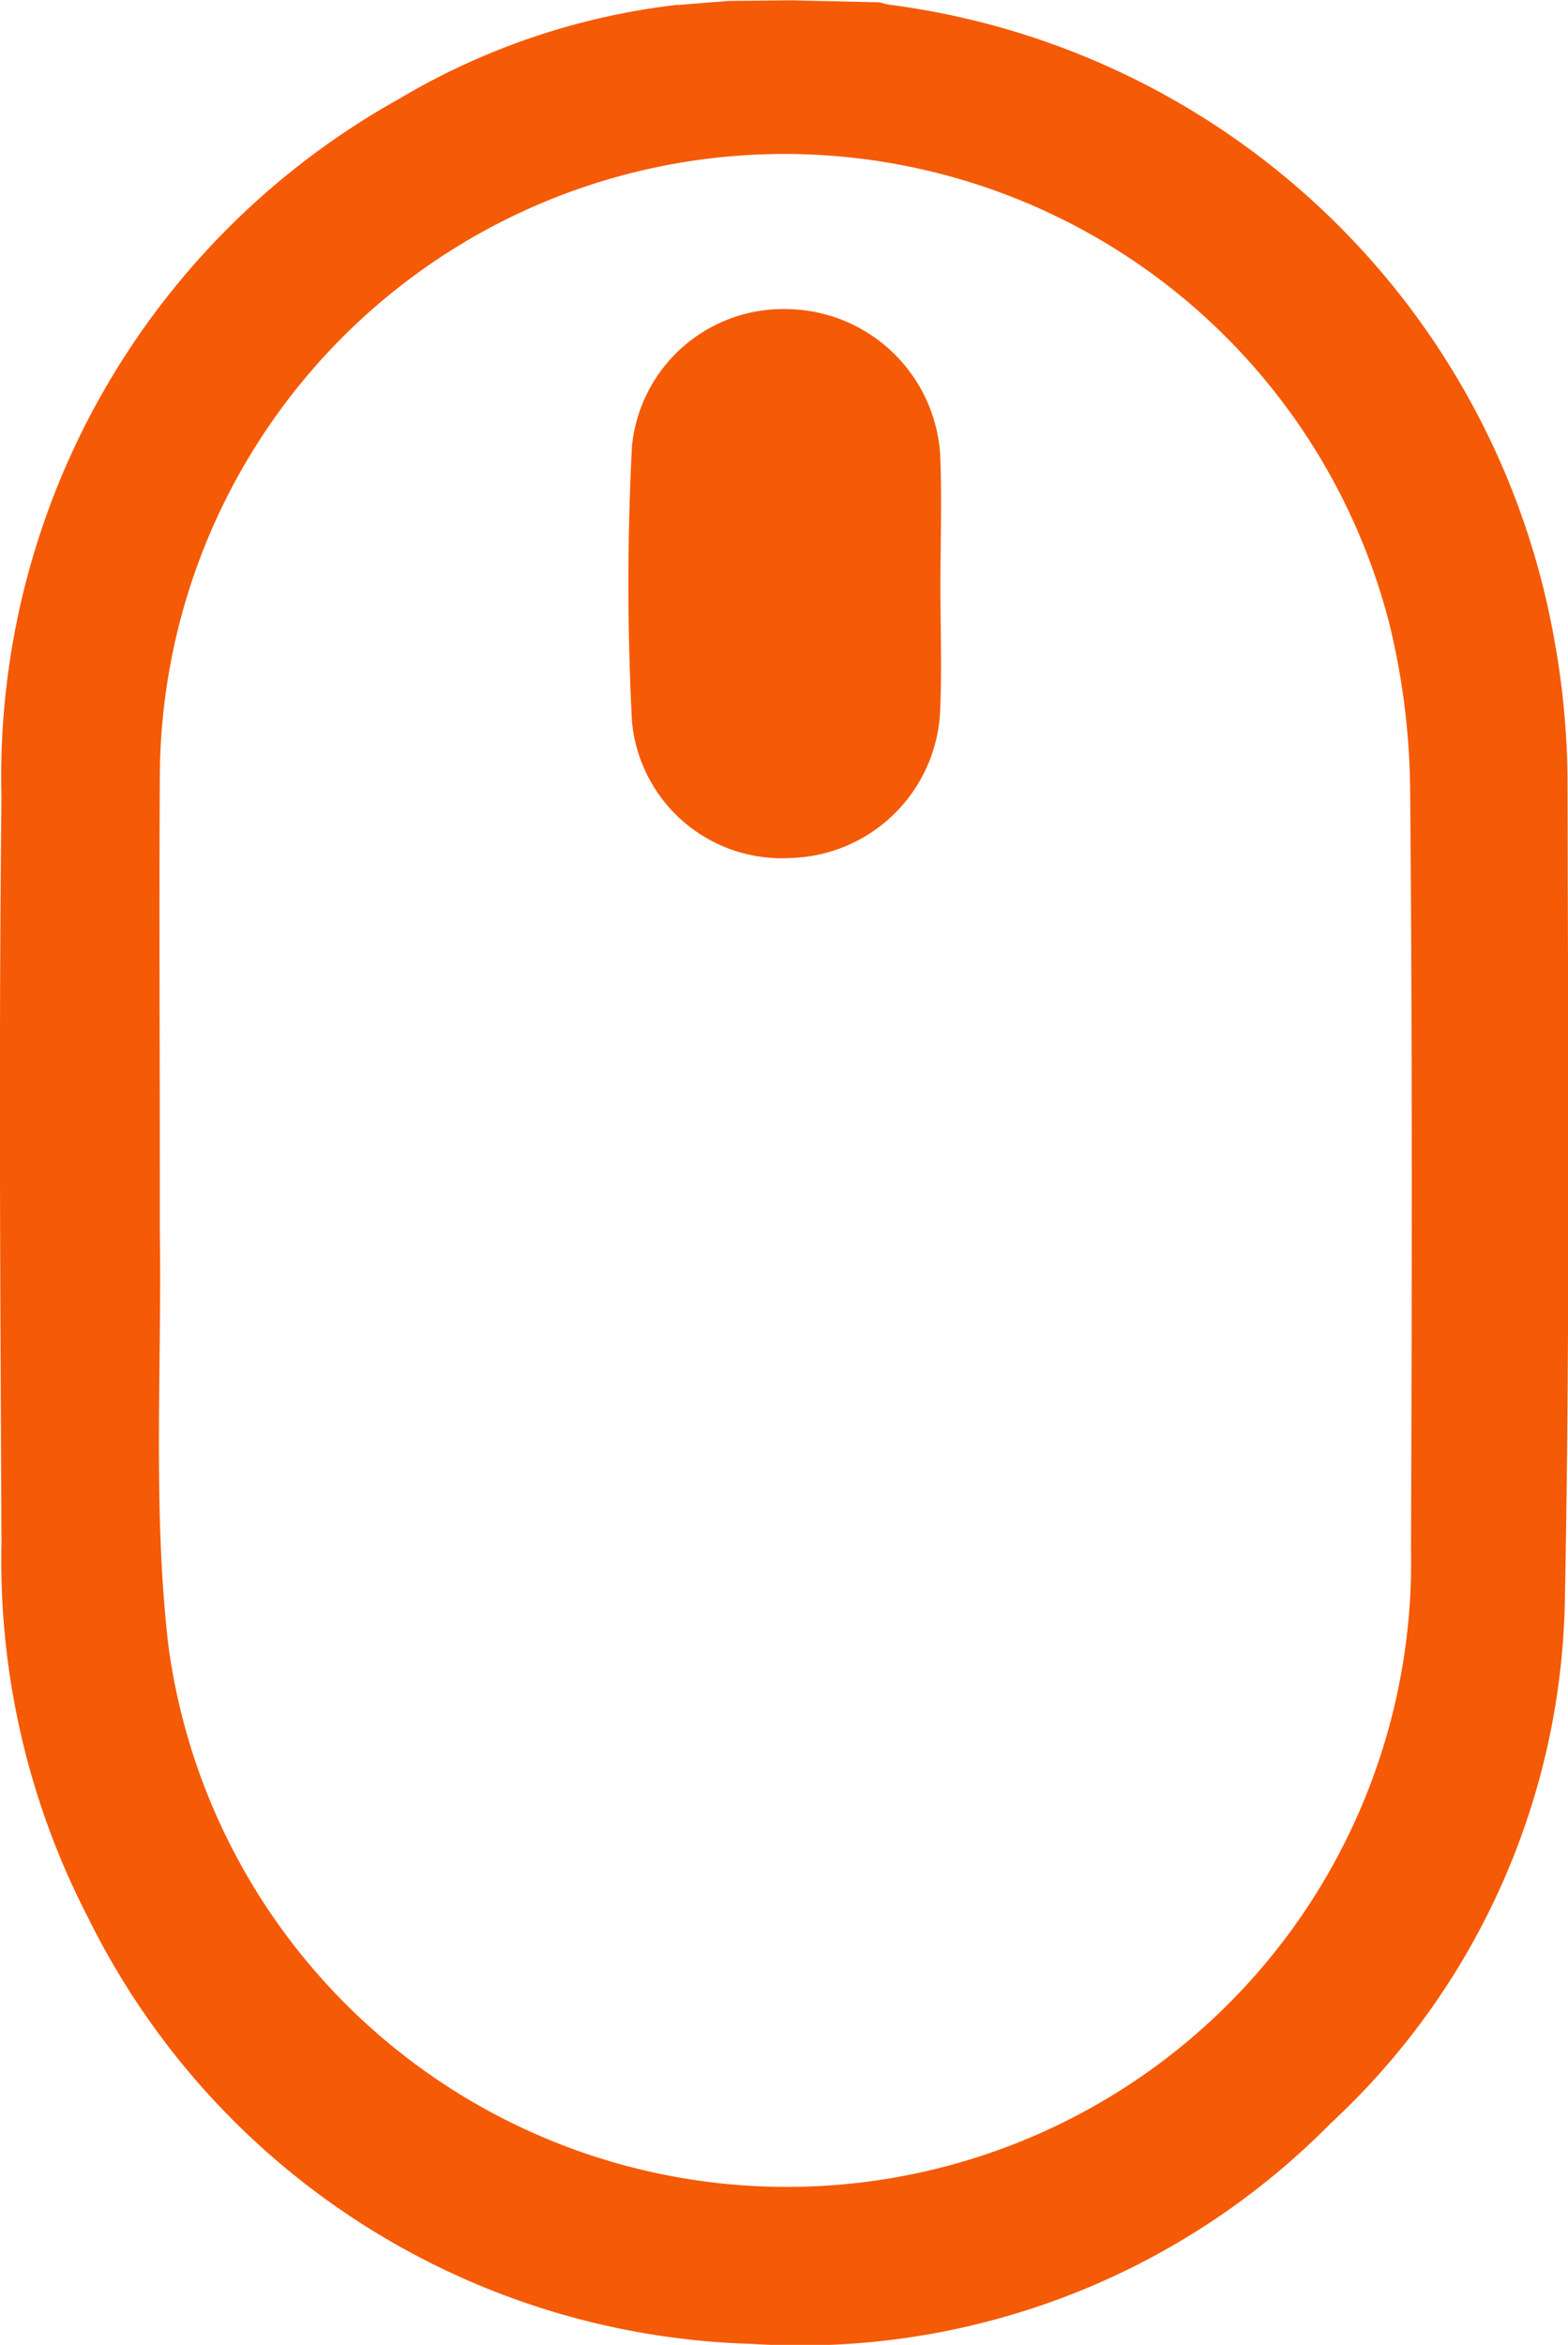
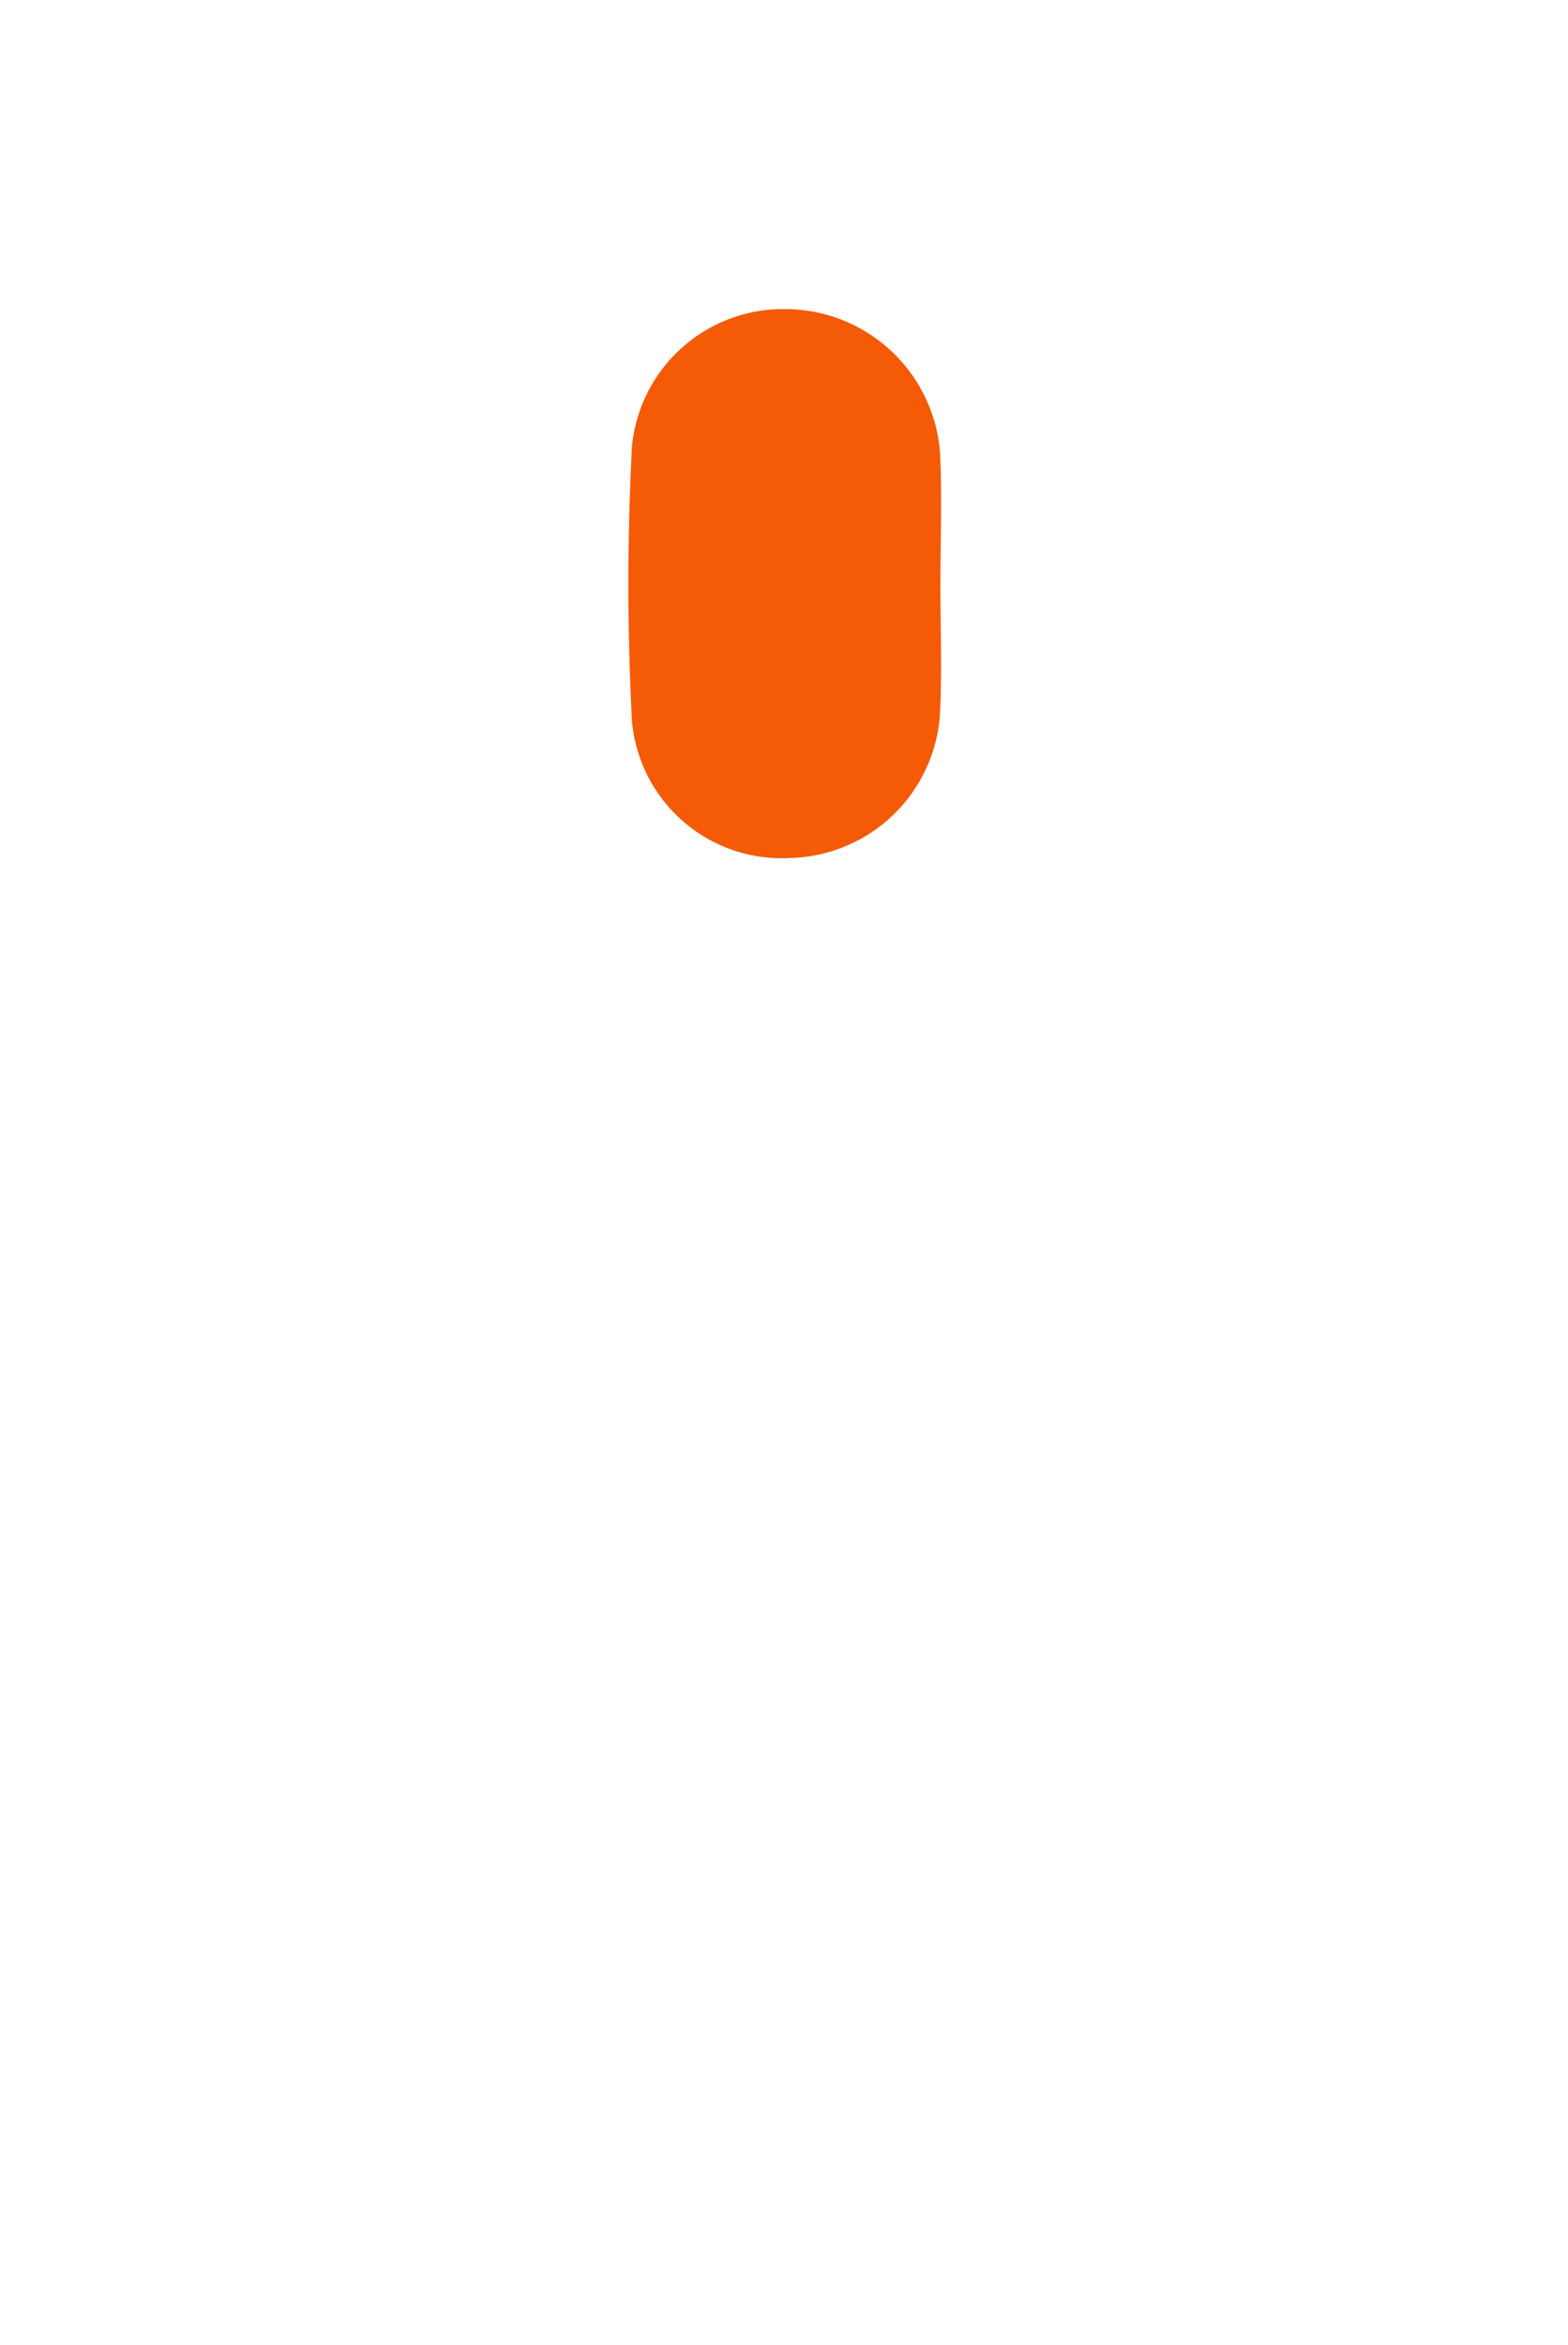
<svg xmlns="http://www.w3.org/2000/svg" width="20.005" height="29.902" viewBox="0 0 20.005 29.902">
  <g id="Grupo_236" data-name="Grupo 236" transform="translate(-5595.35 -8285.279)">
    <g id="Grupo_235" data-name="Grupo 235" transform="translate(5595.35 8285.279)">
-       <path id="Caminho_475" data-name="Caminho 475" d="M5615.181,8293.441a9.906,9.906,0,0,0-8.468-8.1.739.739,0,0,1-.135-.032l-1.141-.026-.793.008-.637.051-.029,0a8.938,8.938,0,0,0-3.54,1.2,9.886,9.886,0,0,0-5.069,8.9c-.036,3.174-.015,6.348,0,9.521a9.9,9.9,0,0,0,1.114,4.788,9.743,9.743,0,0,0,8.457,5.417,9.5,9.5,0,0,0,7.386-2.811,9.318,9.318,0,0,0,2.989-6.662c.067-3.458.041-6.92.034-10.378A10.282,10.282,0,0,0,5615.181,8293.441Zm-1.829,11.613a7.963,7.963,0,0,1-15.855,1.2c-.2-1.738-.082-3.512-.108-5.268,0-.258,0-.515,0-.771,0-1.674-.01-3.346,0-5.018a7.968,7.968,0,0,1,15.689-1.955,9.262,9.262,0,0,1,.263,2.117C5613.37,8298.591,5613.364,8301.824,5613.352,8305.055Z" transform="translate(-5595.35 -8285.279)" fill="#f55a06" />
-     </g>
+       </g>
    <path id="Caminho_476" data-name="Caminho 476" d="M5632.774,8305.245c0,.542.021,1.085-.005,1.628a1.964,1.964,0,0,1-1.9,1.845,1.919,1.919,0,0,1-2.03-1.742,33.642,33.642,0,0,1,0-3.509,1.938,1.938,0,0,1,1.988-1.748,1.982,1.982,0,0,1,1.944,1.854C5632.795,8304.13,5632.774,8304.688,5632.774,8305.245Z" transform="translate(-25.426 -12.498)" fill="#f55a06" />
  </g>
</svg>